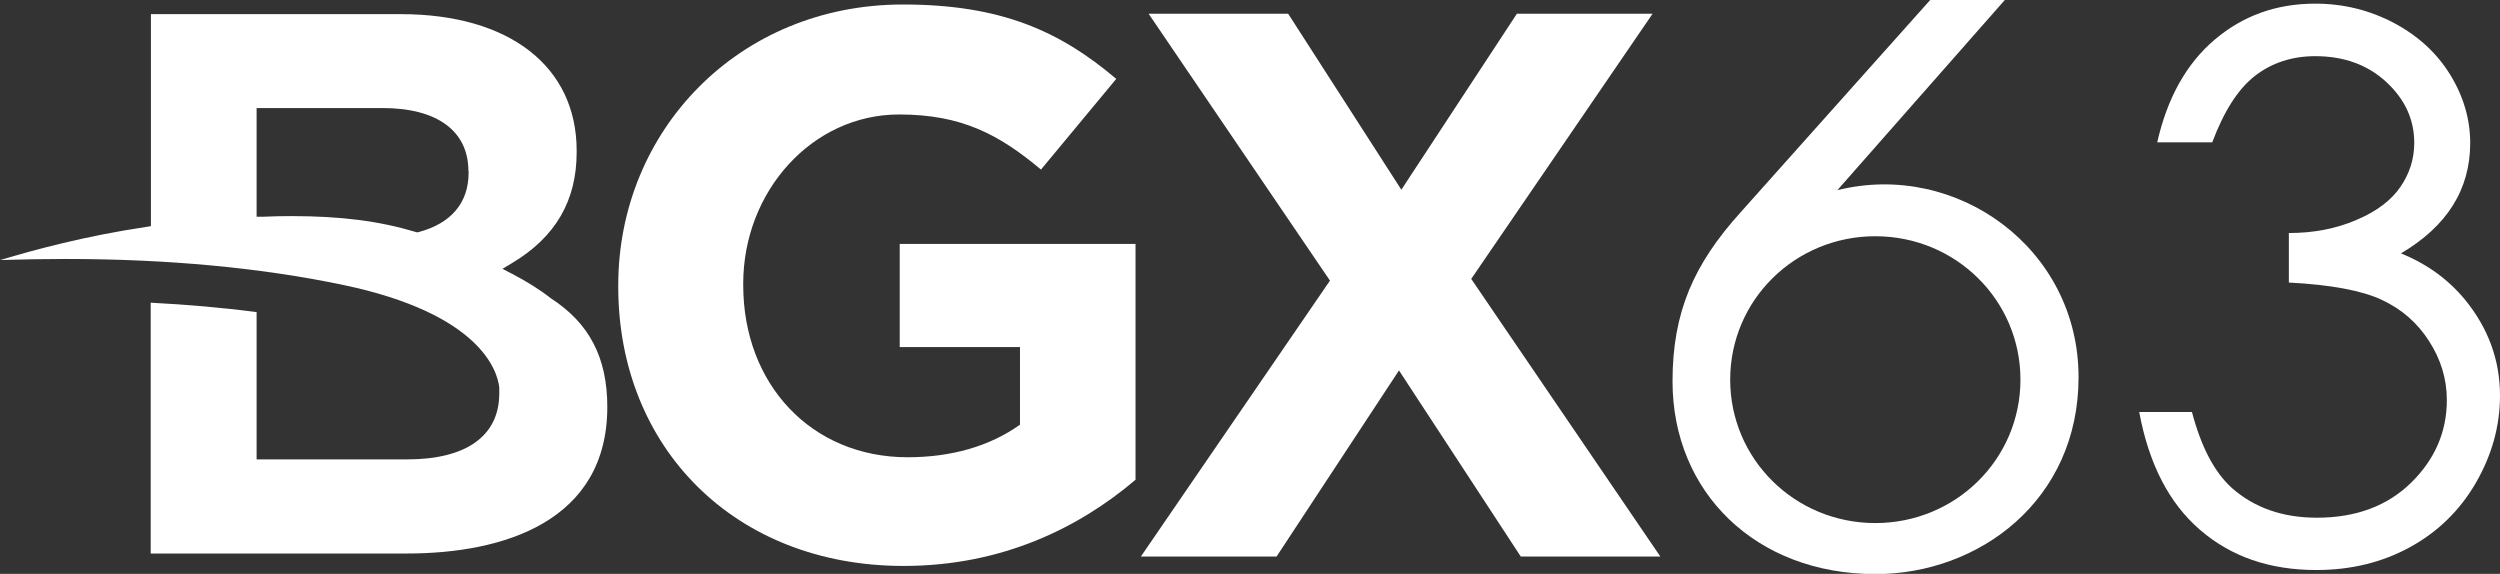
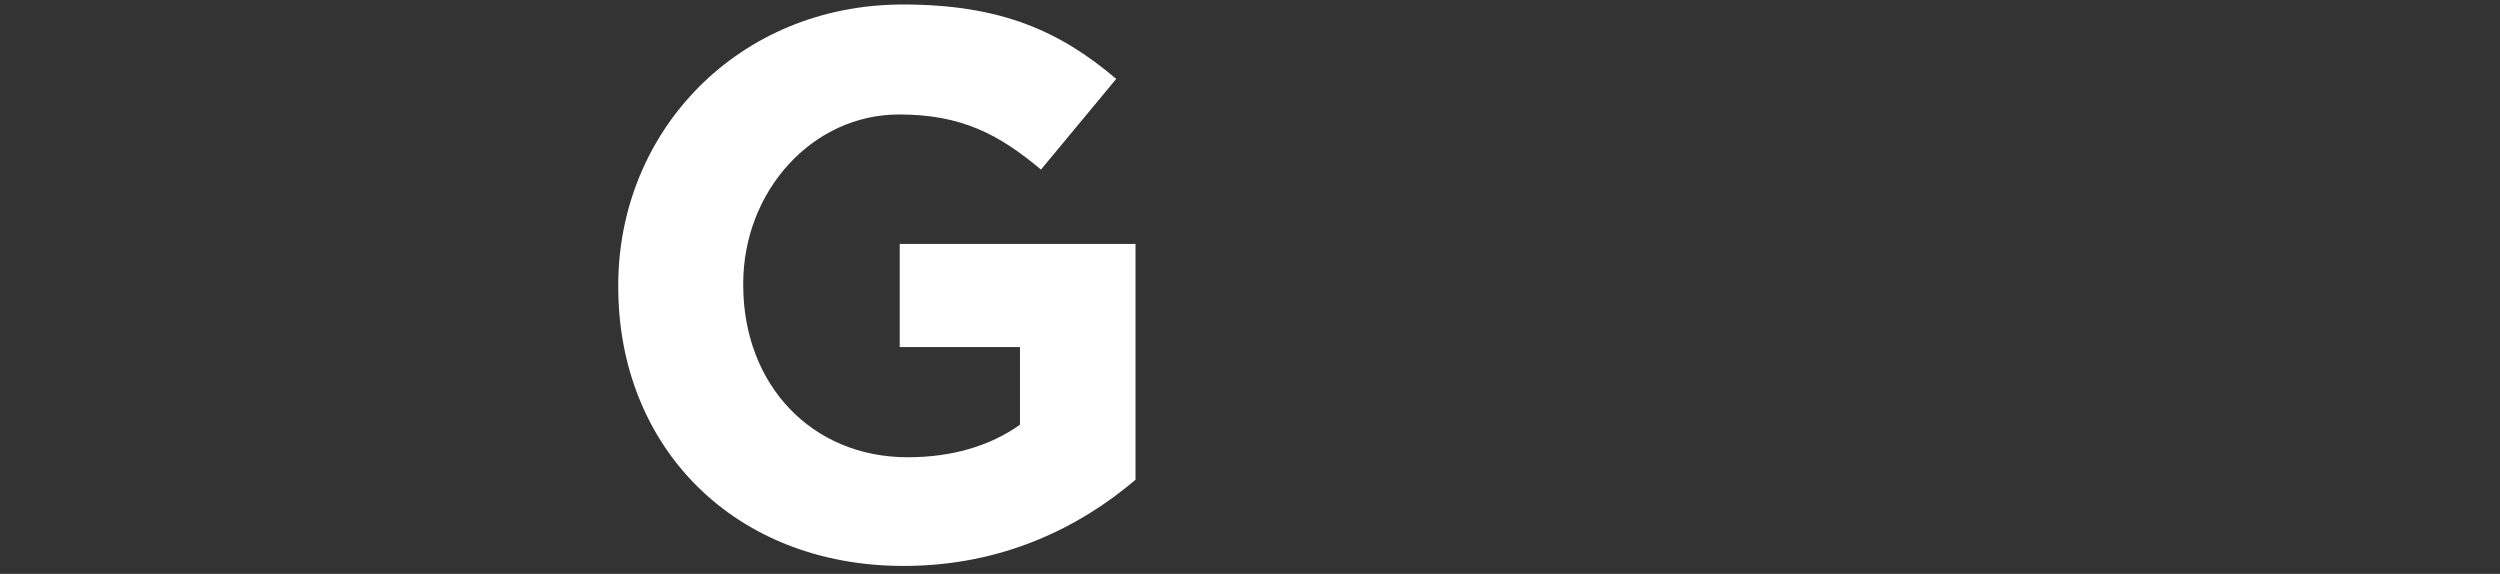
<svg xmlns="http://www.w3.org/2000/svg" id="Layer_2" data-name="Layer 2" viewBox="0 0 116.62 26.77">
  <rect x="0" y="0" width="116.62" height="26.77" fill="#333333" stroke="none" />
  <defs>
    <style> .cls-1 { fill: #fff; stroke-width: 0px; } </style>
  </defs>
  <g id="Layer_2-2" data-name="Layer 2">
    <g>
      <g>
-         <path class="cls-1" d="M96.96,17.59c0-6-5.68-10.1-11.25-8.72l7.81-8.87h-3.48l-8.85,9.91c-2.17,2.41-3.17,4.63-3.17,7.88,0,5.16,3.87,8.99,9.47,8.99,4.83,0,9.47-3.44,9.47-9.18M94.25,17.71c0,3.71-3.02,6.69-6.77,6.69s-6.77-2.98-6.77-6.69,3.02-6.69,6.77-6.69,6.77,2.98,6.77,6.69" />
-         <path class="cls-1" d="M21.85,7.98c0-1.87-1.46-2.94-4-2.94h-5.88v5.07h.3c.46-.02.89-.03,1.31-.03,2.32,0,4.11.23,5.81.74l.08.02.08-.02c1.51-.41,2.31-1.37,2.31-2.77v-.07ZM28.33,18.98c0,5.34-4.83,6.84-9.35,6.84H7.03v-11.7c1.71.09,3.36.23,4.94.44v6.87s7.02,0,7.02,0c2.77,0,4.3-1.1,4.3-3.08v-.07c0-.06,0-.11,0-.17v-.04c-.09-.78-.89-3.44-7.29-4.78-3.82-.8-8.18-1.21-12.96-1.21-.99,0-2.01.02-3.03.05,1.6-.48,3.97-1.12,6.78-1.54l.25-.04V.66h11.66c5.06,0,8.2,2.44,8.2,6.37v.07c0,2.27-.99,3.96-3.01,5.17l-.45.27.46.24c.67.35,1.27.72,1.79,1.13,1.81,1.17,2.64,2.78,2.64,5.08" />
        <path class="cls-1" d="M28.84,13.38v-.07C28.84,6.1,34.45.21,42.12.21c4.56,0,7.31,1.23,9.95,3.47l-3.51,4.23c-1.95-1.63-3.69-2.57-6.62-2.57-4.05,0-7.27,3.58-7.27,7.89v.07c0,4.63,3.18,8.03,7.67,8.03,2.03,0,3.83-.51,5.24-1.52v-3.62h-5.61v-4.81h11v11c-2.6,2.21-6.19,4.02-10.82,4.02-7.89,0-13.31-5.53-13.31-13.02" />
      </g>
-       <polygon class="cls-1" points="62.04 13.09 53.58 .64 60.09 .64 65.37 8.85 70.76 .64 77.09 .64 68.63 13.01 77.45 25.96 70.94 25.96 65.26 17.28 59.55 25.96 53.22 25.96 62.04 13.09" />
-       <path class="cls-1" d="M103.2,6.64h-2.57c.47-2.07,1.36-3.67,2.68-4.79,1.32-1.12,2.88-1.68,4.69-1.68,1.31,0,2.53.3,3.67.9,1.13.6,2.01,1.41,2.63,2.42.62,1.01.93,2.08.93,3.18,0,2.17-1.08,3.88-3.23,5.15,1.21.49,2.2,1.21,2.98,2.15,1.09,1.33,1.64,2.83,1.64,4.48,0,1.43-.38,2.78-1.13,4.08-.75,1.29-1.78,2.29-3.08,3s-2.75,1.06-4.36,1.06c-2.17,0-3.97-.62-5.42-1.87-1.45-1.25-2.39-3.08-2.84-5.5h2.46c.43,1.63,1.05,2.81,1.86,3.54,1.04.92,2.36,1.39,3.97,1.39,1.82,0,3.29-.55,4.4-1.64,1.11-1.09,1.66-2.38,1.66-3.85,0-.98-.28-1.9-.83-2.75-.55-.86-1.29-1.5-2.22-1.93-.93-.43-2.37-.7-4.32-.8v-2.31c1.15,0,2.2-.2,3.15-.61.95-.4,1.63-.92,2.06-1.55.43-.63.64-1.31.64-2.05,0-1.09-.44-2.04-1.31-2.84-.87-.8-1.97-1.2-3.31-1.2-1.08,0-2.02.31-2.8.91-.79.61-1.45,1.64-2,3.1Z" />
    </g>
  </g>
</svg>